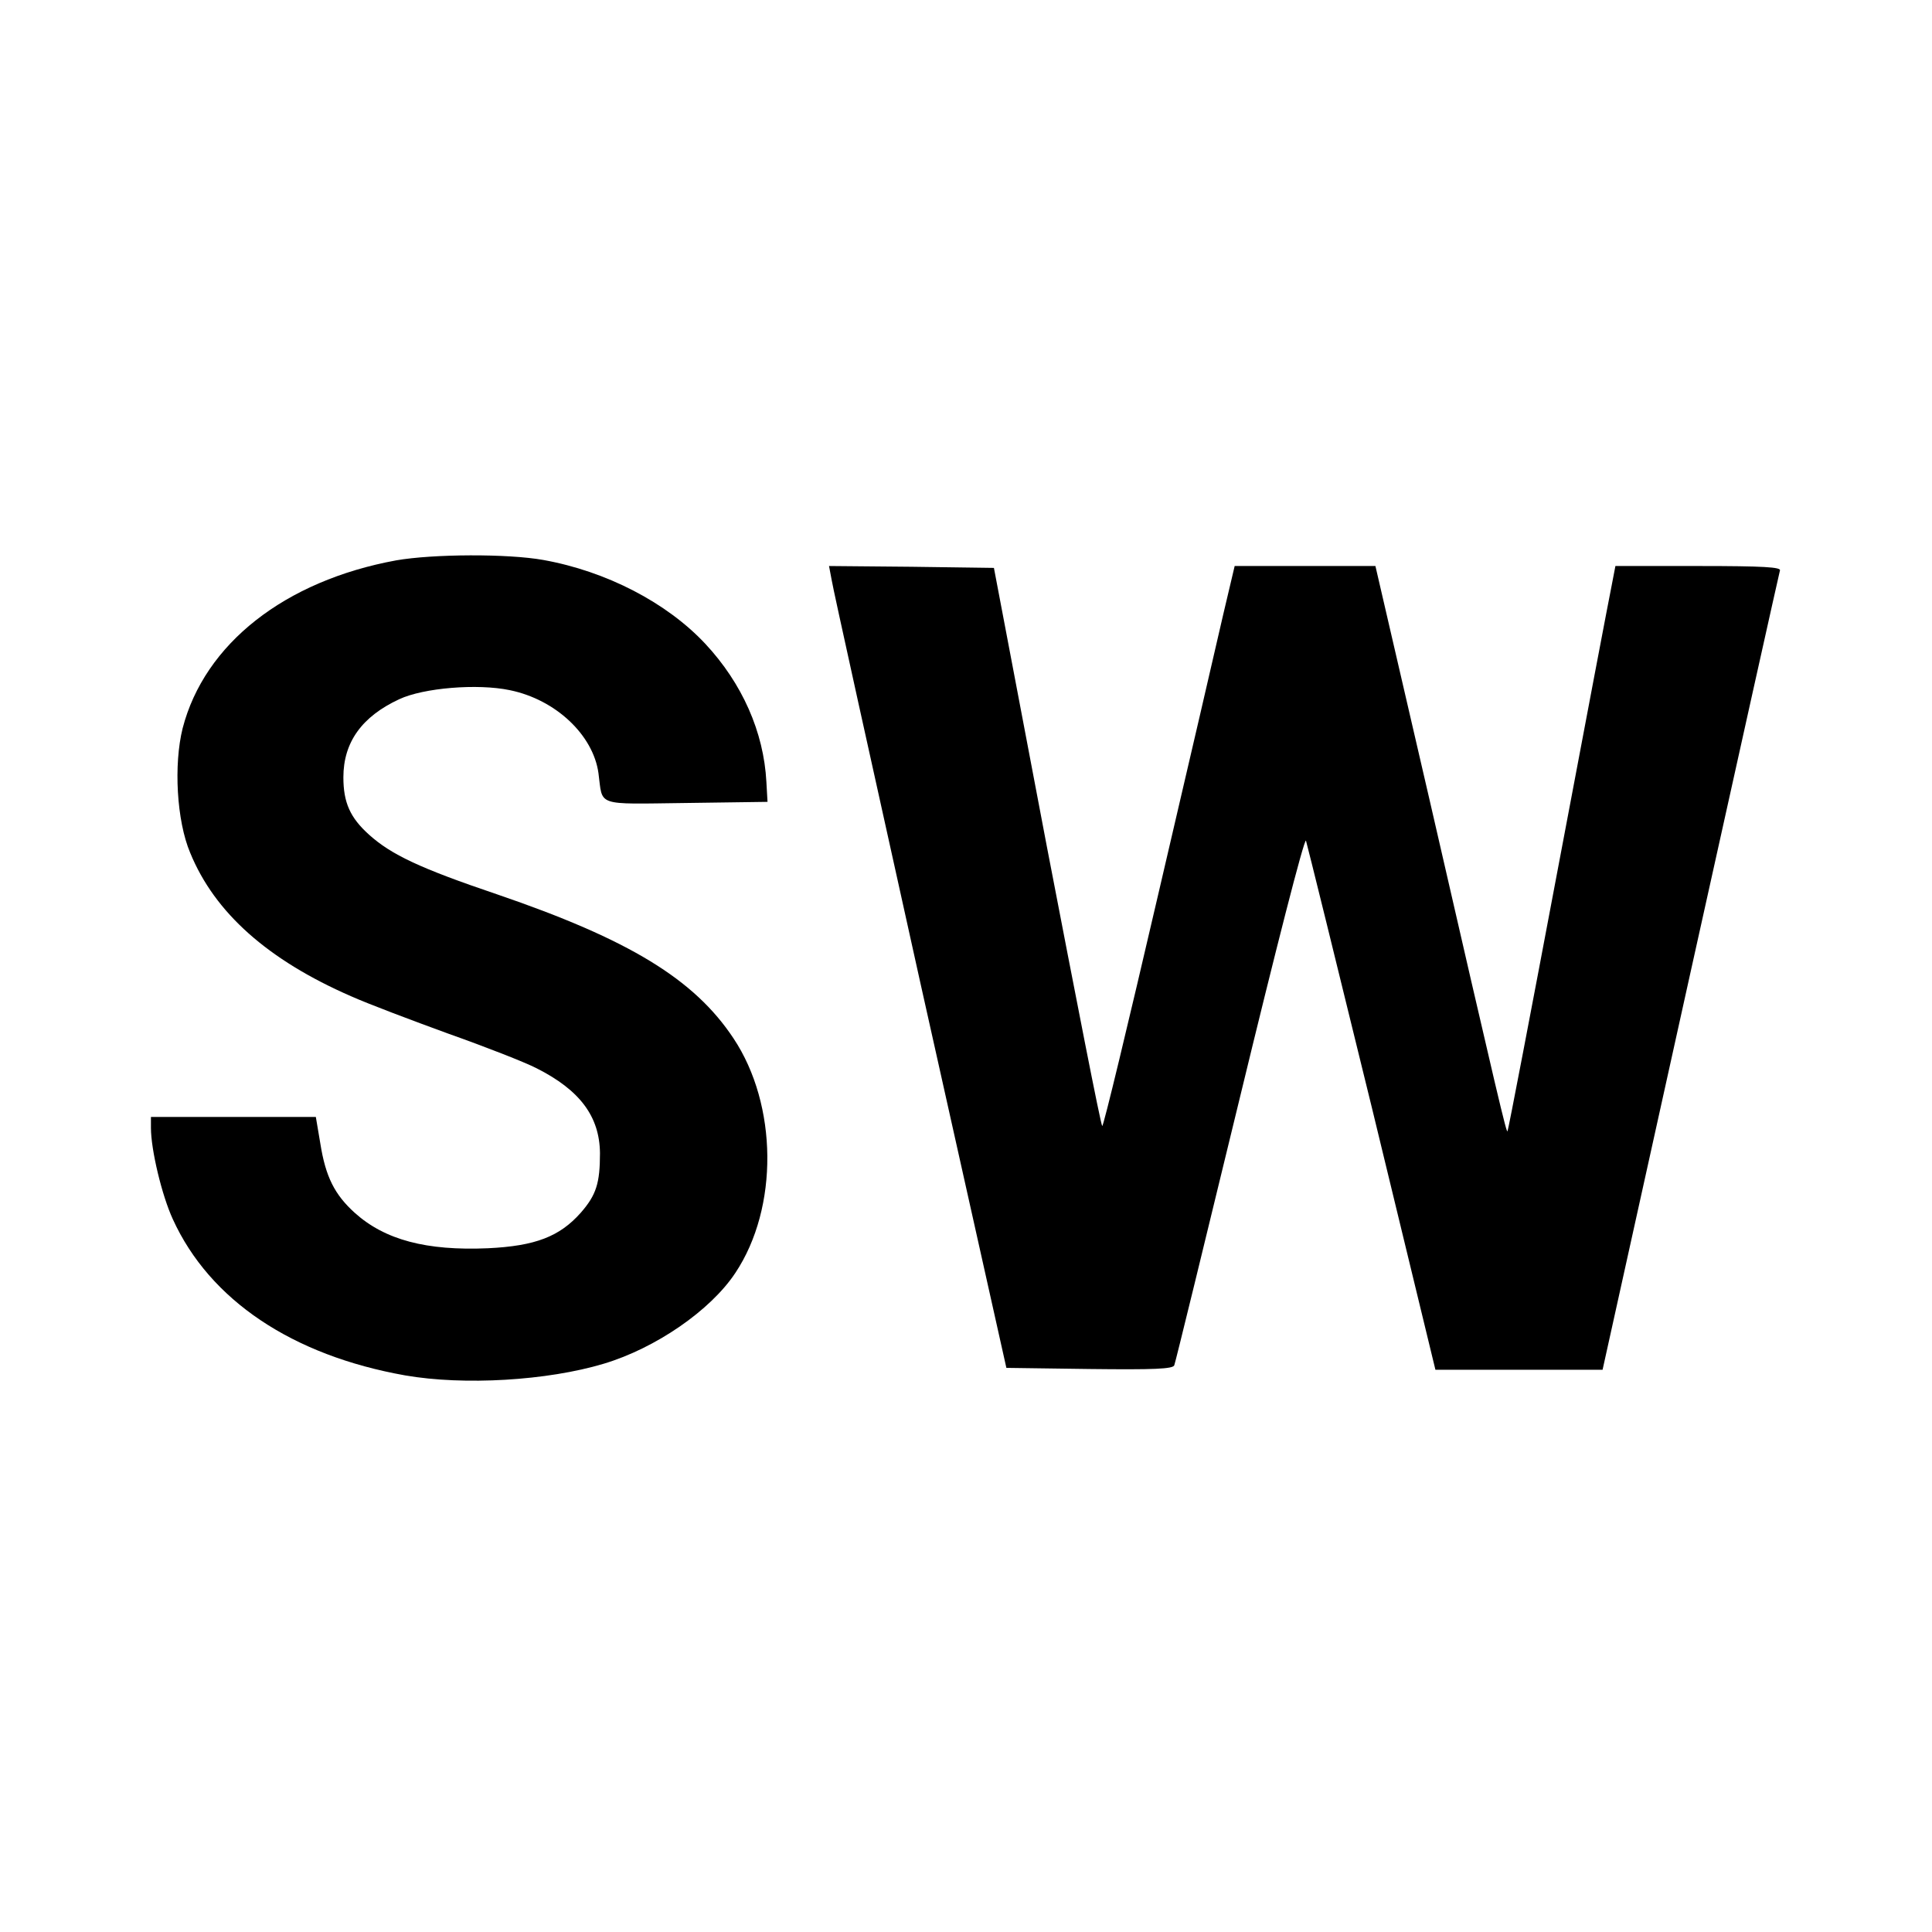
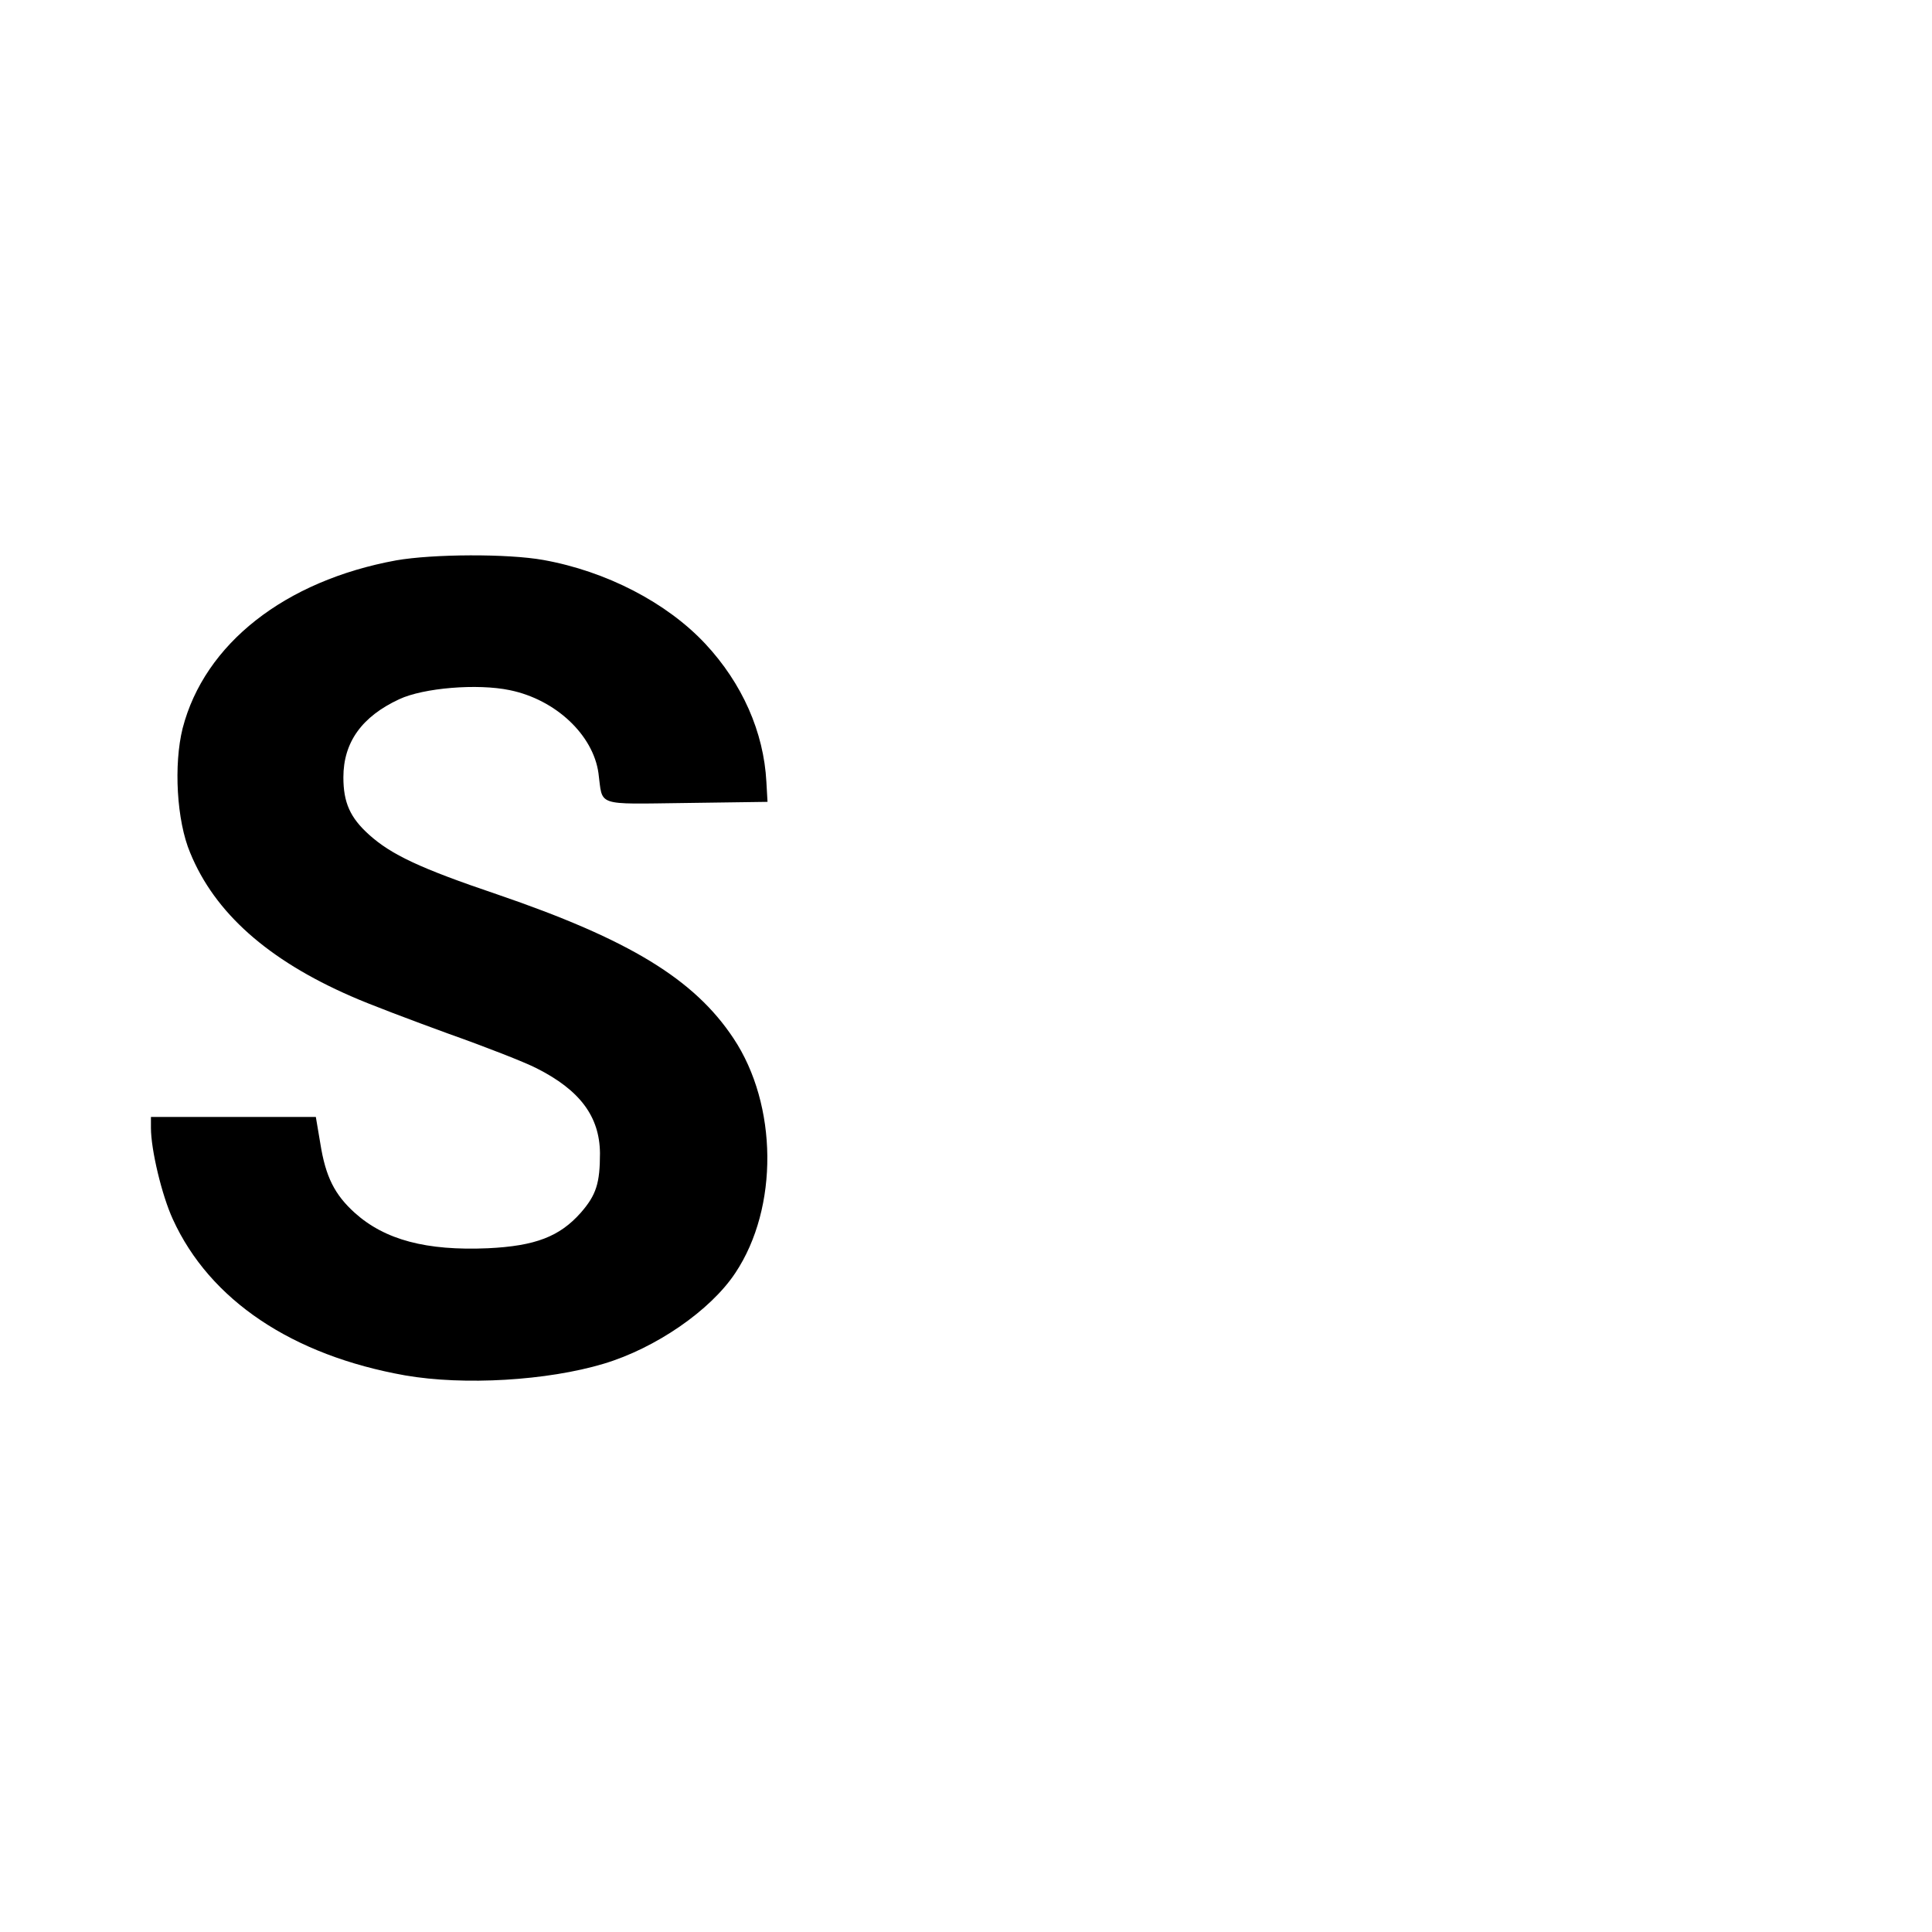
<svg xmlns="http://www.w3.org/2000/svg" version="1.0" width="512pt" height="512pt" viewBox="0 0 512 512" preserveAspectRatio="xMidYMid meet">
  <g transform="translate(0,512) scale(0.1,-0.1)" fill="#000000" stroke="none">
    <path d="M1050 3635 c-295 -54 -508 -221 -566 -445 -24 -96 -16 -245 20 -330 65 -159 206 -284 426 -380 47 -21 164 -65 260 -100 96 -34 201 -75 232 -91 115 -58 167 -128 168 -225 0 -80 -10 -111 -51 -158 -56 -63 -120 -88 -246 -94 -163 -7 -273 22 -353 94 -53 48 -77 95 -91 183 l-12 71 -218 0 -219 0 0 -29 c0 -58 29 -179 58 -242 98 -215 317 -361 616 -414 156 -27 376 -14 526 31 137 41 283 141 349 241 115 173 112 445 -5 621 -104 157 -276 262 -627 382 -204 69 -280 105 -339 158 -50 45 -68 85 -68 152 0 93 49 161 148 207 64 30 207 42 293 24 122 -25 221 -119 235 -220 12 -89 -11 -82 232 -79 l216 3 -3 53 c-7 132 -64 261 -162 366 -102 109 -262 192 -429 222 -95 17 -292 16 -390 -1z" />
-     <path d="M2204 3583 c3 -21 109 -499 234 -1063 l229 -1025 220 -3 c171 -2 222 0 225 10 3 7 81 327 174 710 94 388 171 690 175 680 3 -9 82 -329 175 -709 l168 -693 221 0 222 0 233 1053 c128 578 235 1058 237 1065 4 9 -43 12 -215 12 l-221 0 -10 -52 c-6 -29 -70 -366 -142 -748 -72 -382 -132 -696 -134 -698 -3 -4 -21 70 -206 876 l-144 622 -186 0 -187 0 -30 -127 c-16 -71 -94 -406 -173 -745 -79 -340 -145 -615 -148 -612 -4 3 -69 337 -147 742 l-140 737 -218 3 -219 2 7 -37z" />
  </g>
</svg>